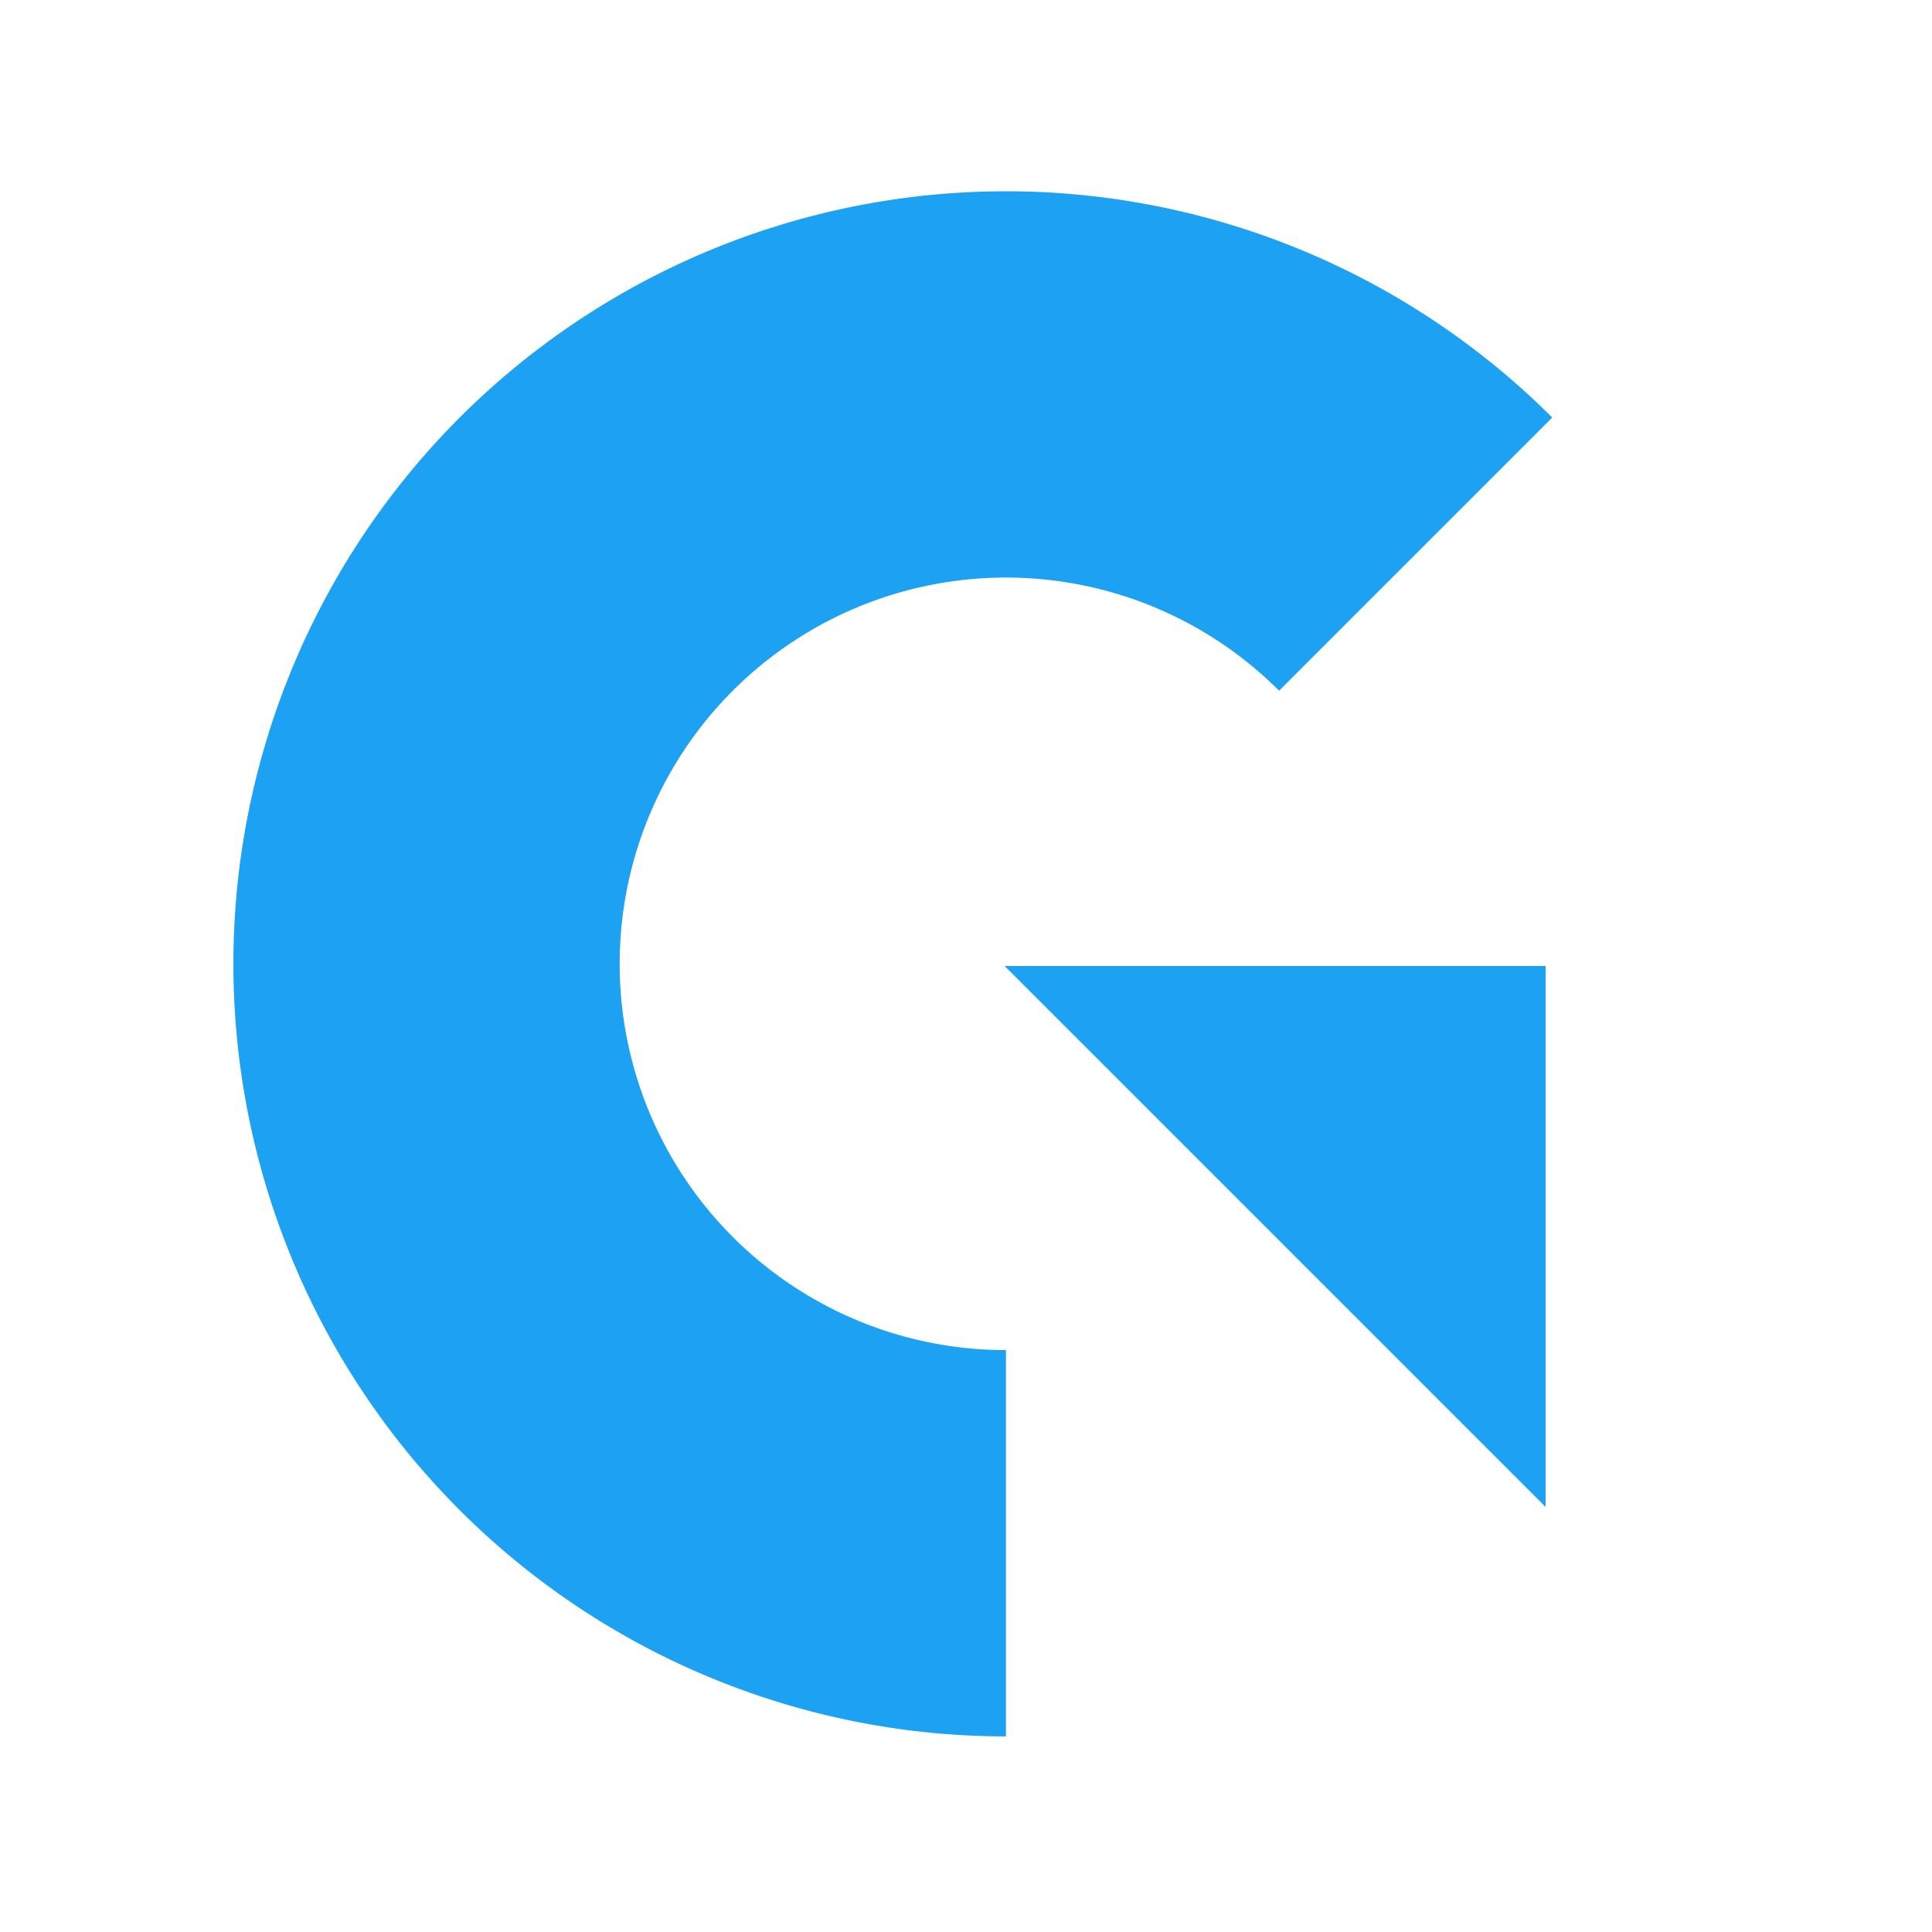
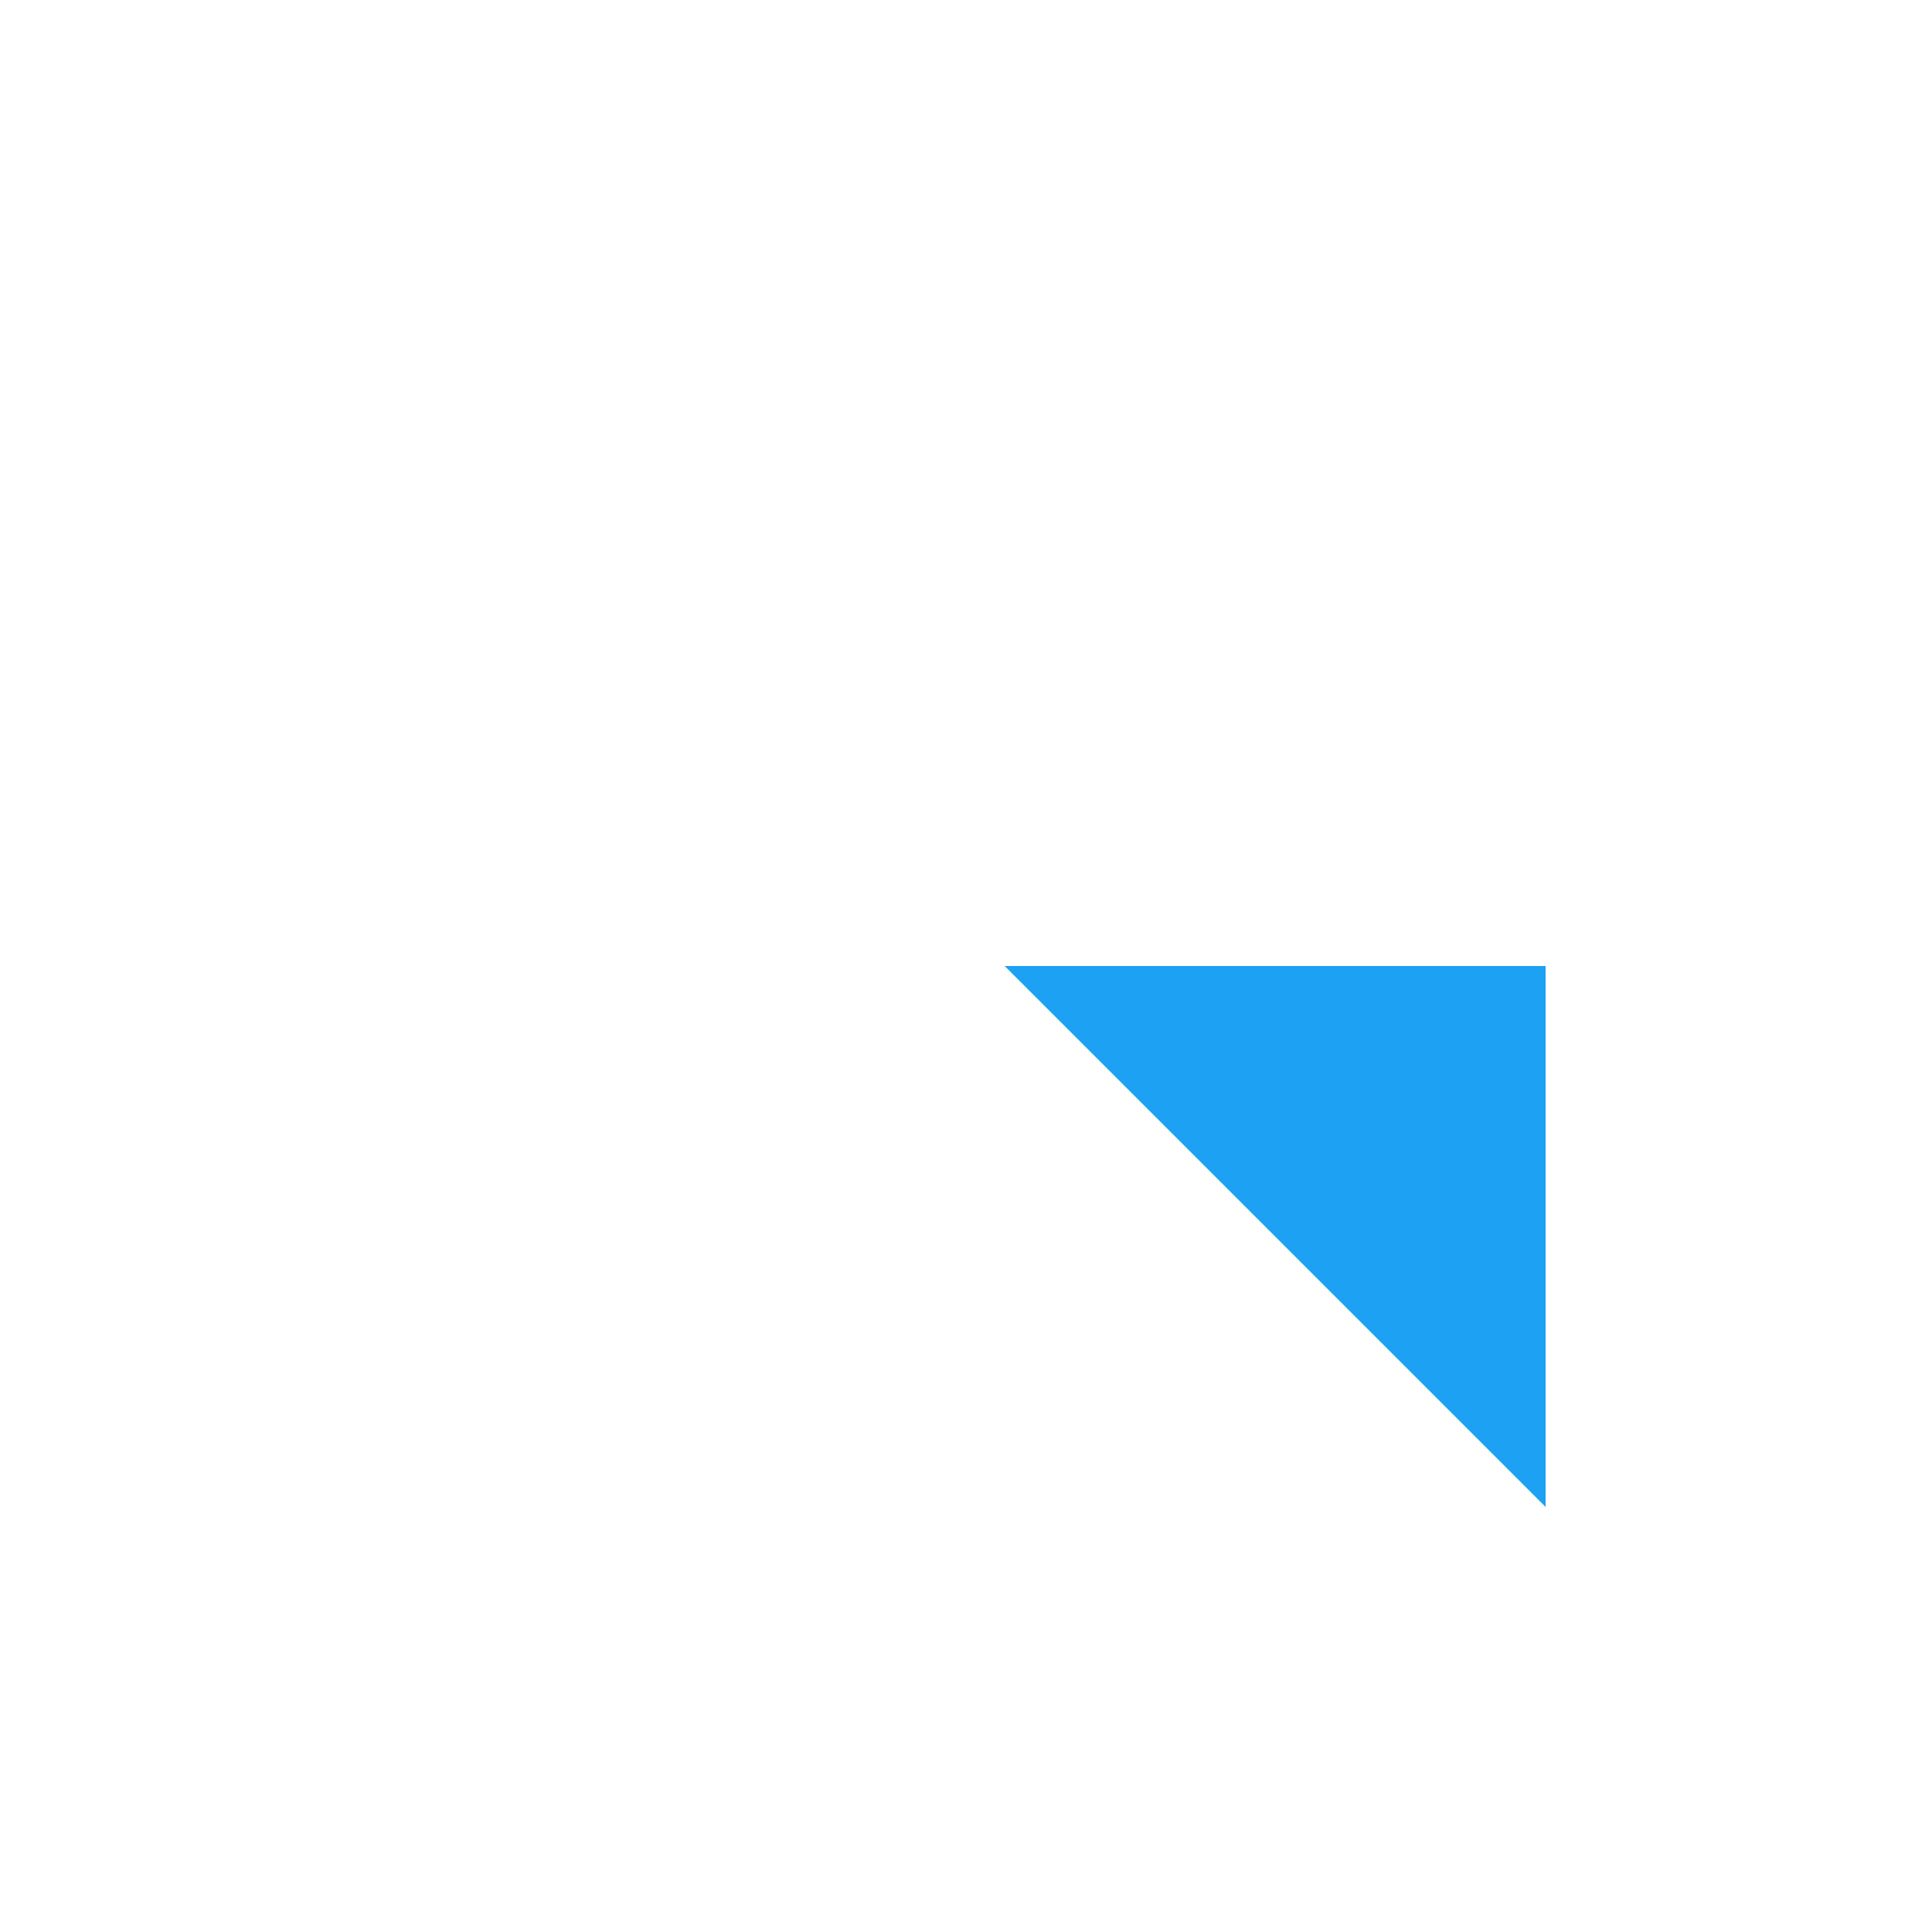
<svg xmlns="http://www.w3.org/2000/svg" xmlns:ns1="https://boxy-svg.com" viewBox="0 0 100 100">
  <style>
path {fill:#1DA1F2;}
</style>
  <path class="gtriangle" d="M 80 -78 L 80 -50 L 52 -50 L 80 -78 Z" transform="matrix(1, 0, 0, -1, 0, 0)" ns1:shape="triangle 52 -78 28 28 1 0 1@16542b95" />
-   <path class="gpie" transform="matrix(0.156, 0.156, -0.156, 0.156, 37.404, -75.536)" d="M 577.164 483.164 A 181.251 181.251 0 1 1 449 173.749 L 449 264.374 A 90.626 90.626 0 1 0 513.082 419.082 Z" ns1:shape="pie 449 355 90.626 181.251 135 360 1@9f101cb0" />
</svg>